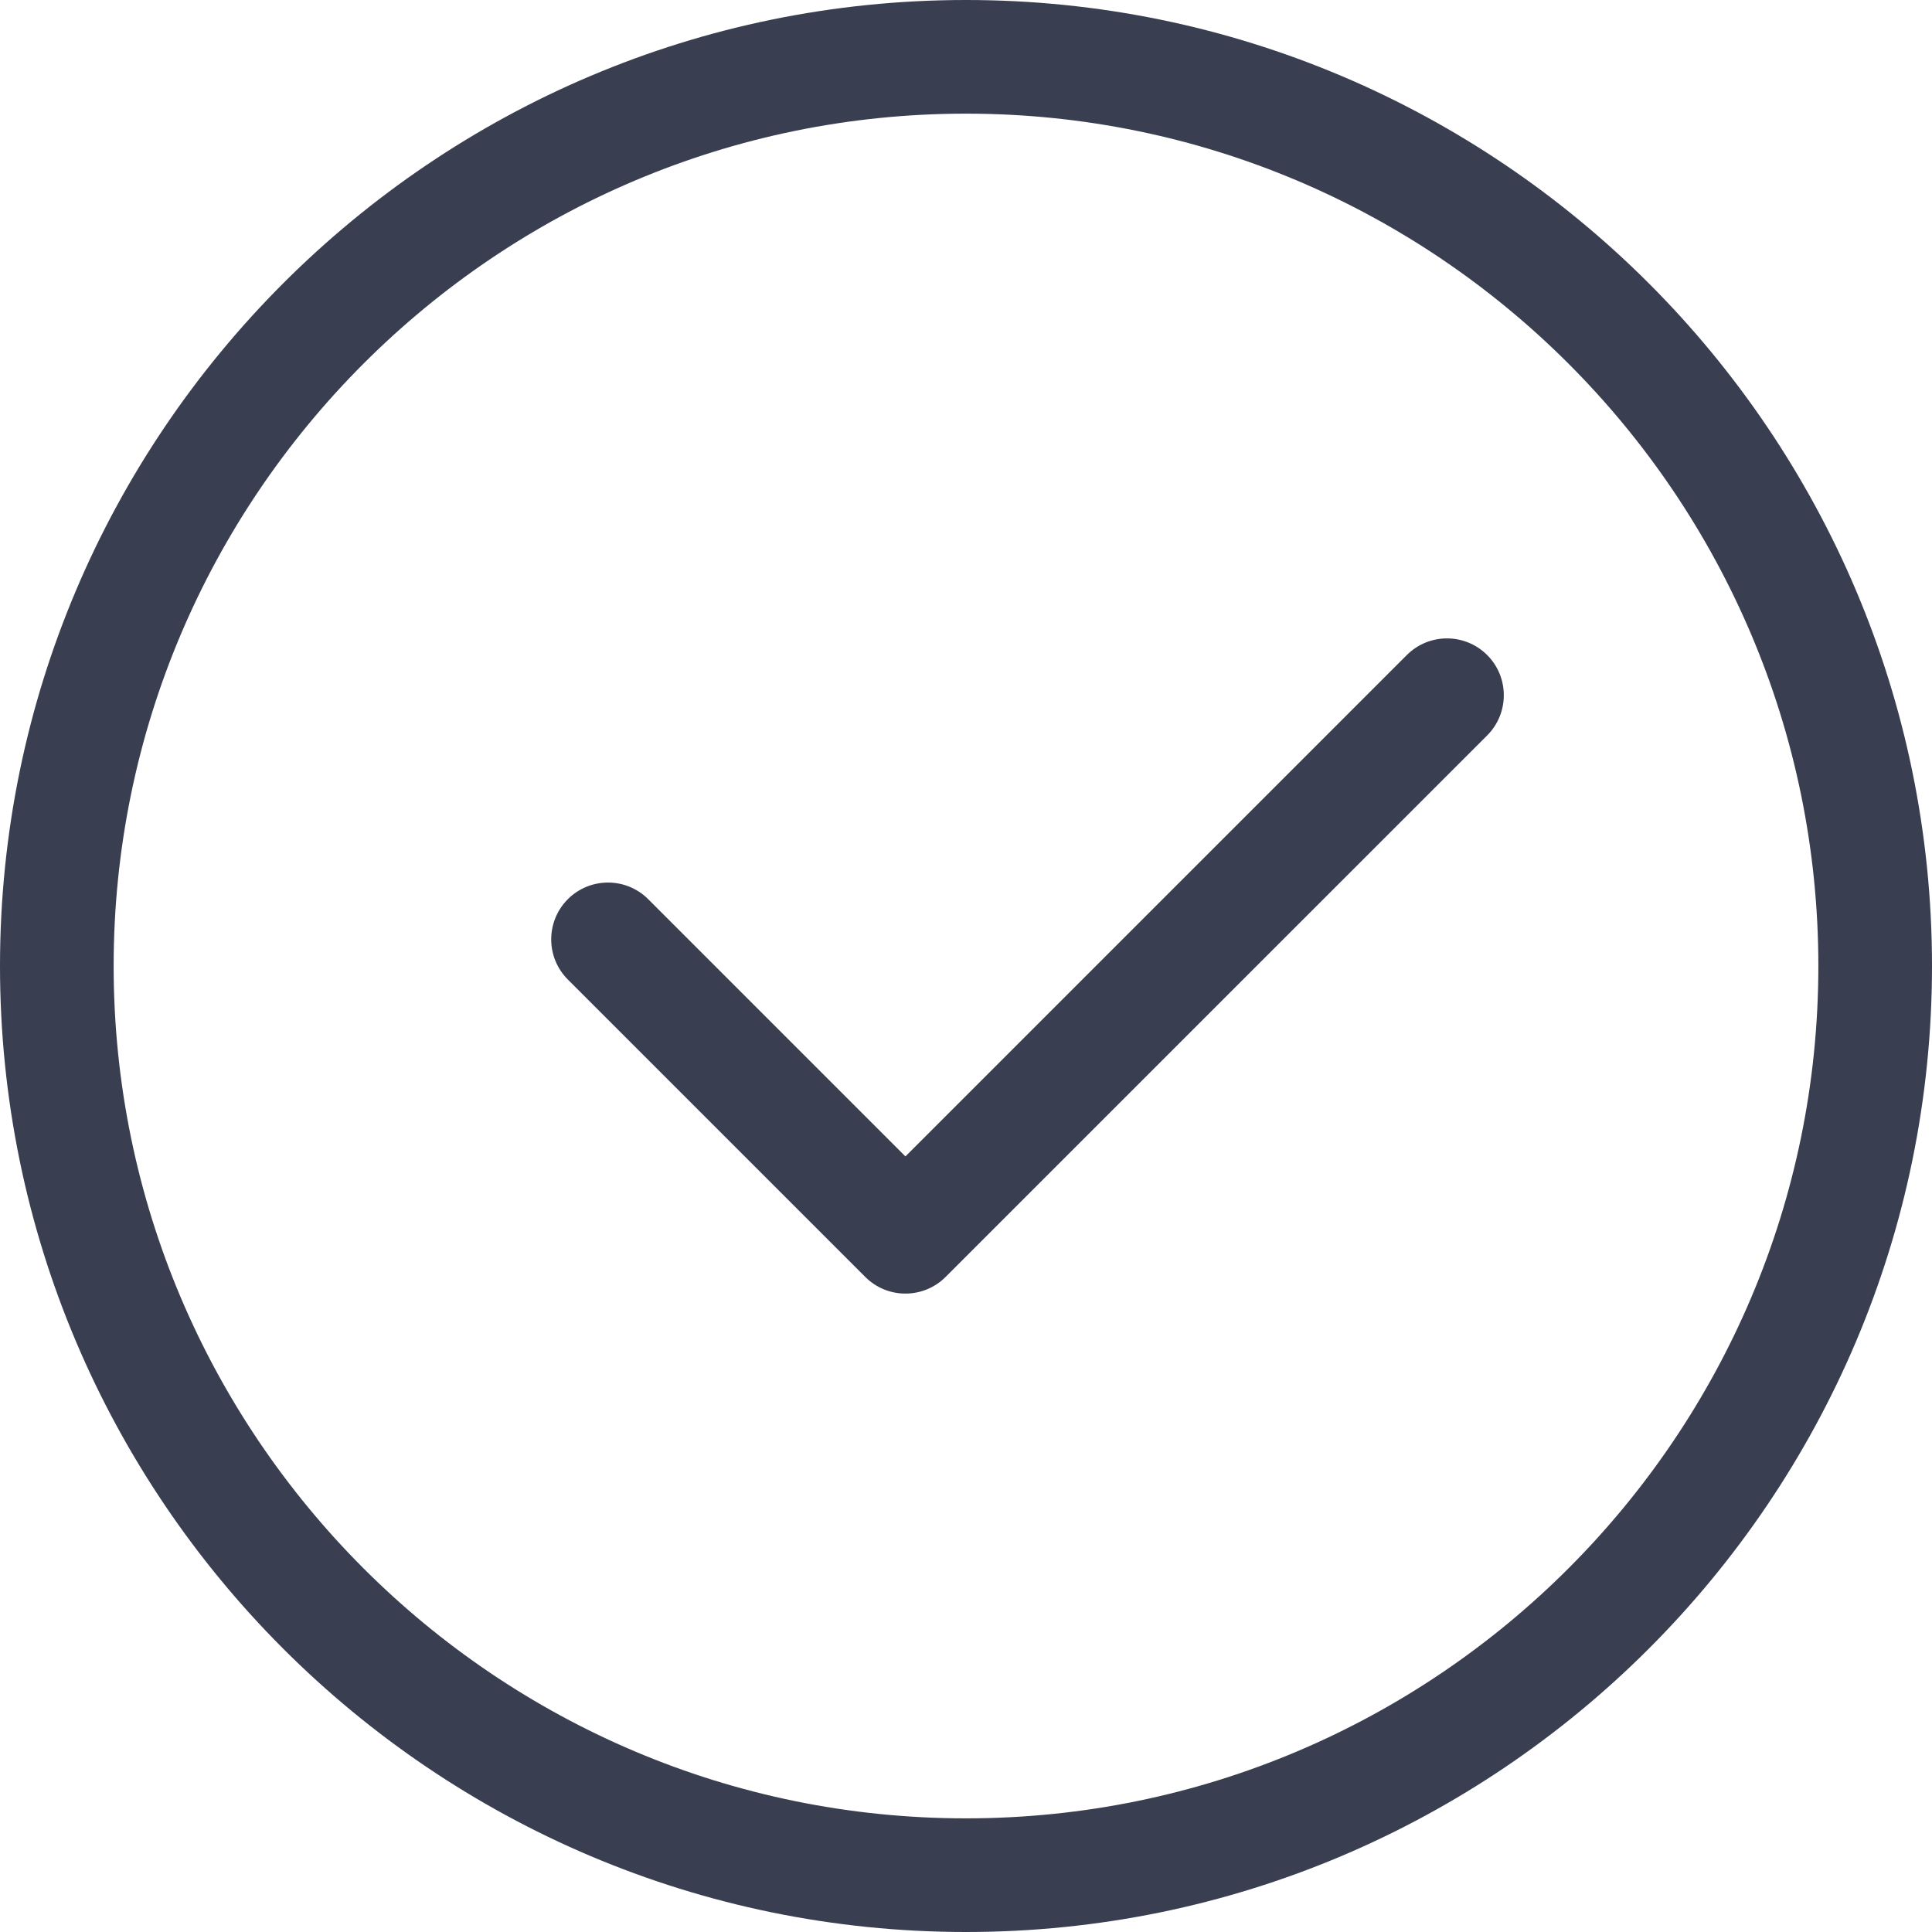
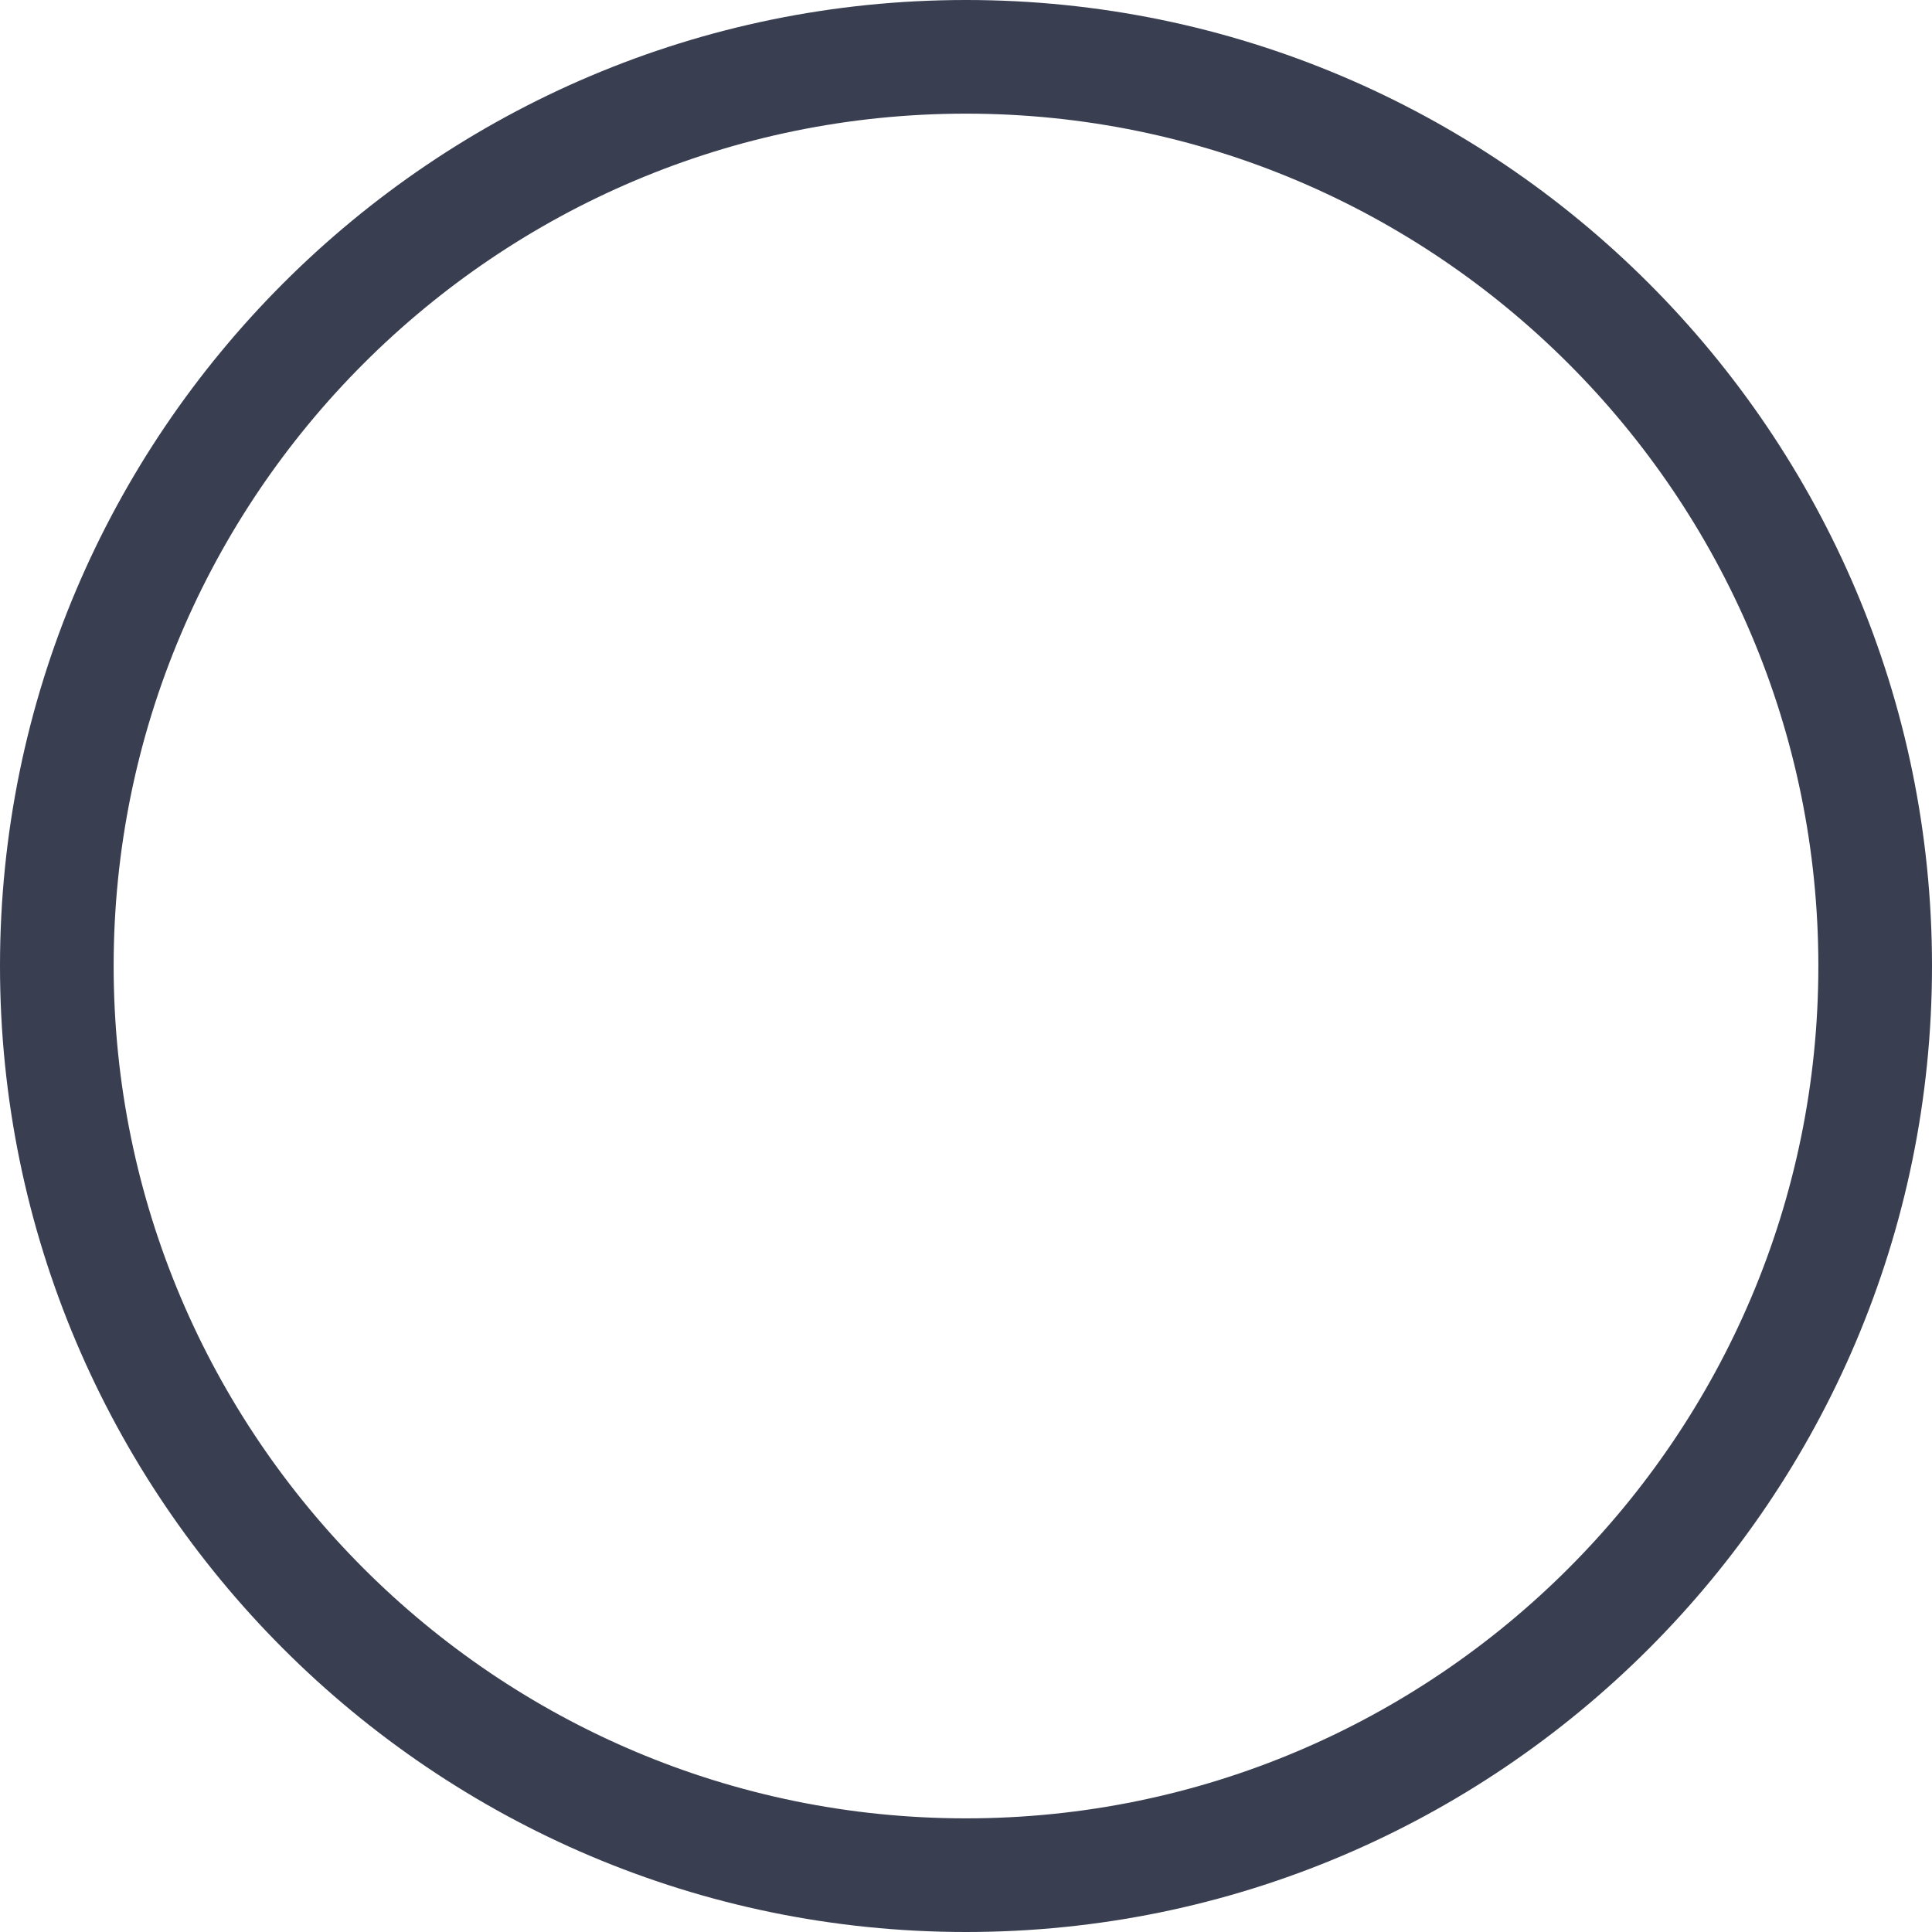
<svg xmlns="http://www.w3.org/2000/svg" width="34px" height="34px" viewBox="0 0 34 34" version="1.1">
  <g id="Group-18">
    <g id="Group-8">
      <path d="M17 0C7.626 0 0 7.626 0 17C0 26.374 7.626 34 17 34C26.374 34 34 26.374 34 17C34 7.626 26.374 0 17 0ZM17 32C8.729 32 2 25.271 2 17C2 8.729 8.729 2 17 2C25.271 2 32 8.729 32 17C32 25.271 25.271 32 17 32Z" id="Shape" fill="#393E51" stroke="none" />
-       <path d="M24.757 11.528L15.934 20.351L11.407 15.824C11.017 15.434 10.384 15.434 9.993 15.824C9.603 16.215 9.603 16.848 9.993 17.238L15.227 22.472C15.422 22.667 15.678 22.765 15.934 22.765C16.19 22.765 16.446 22.667 16.641 22.472L26.172 12.942C26.562 12.552 26.562 11.918 26.172 11.528C25.781 11.137 25.148 11.137 24.757 11.528L24.757 11.528Z" id="Path" fill="#393E51" stroke="none" />
    </g>
  </g>
</svg>